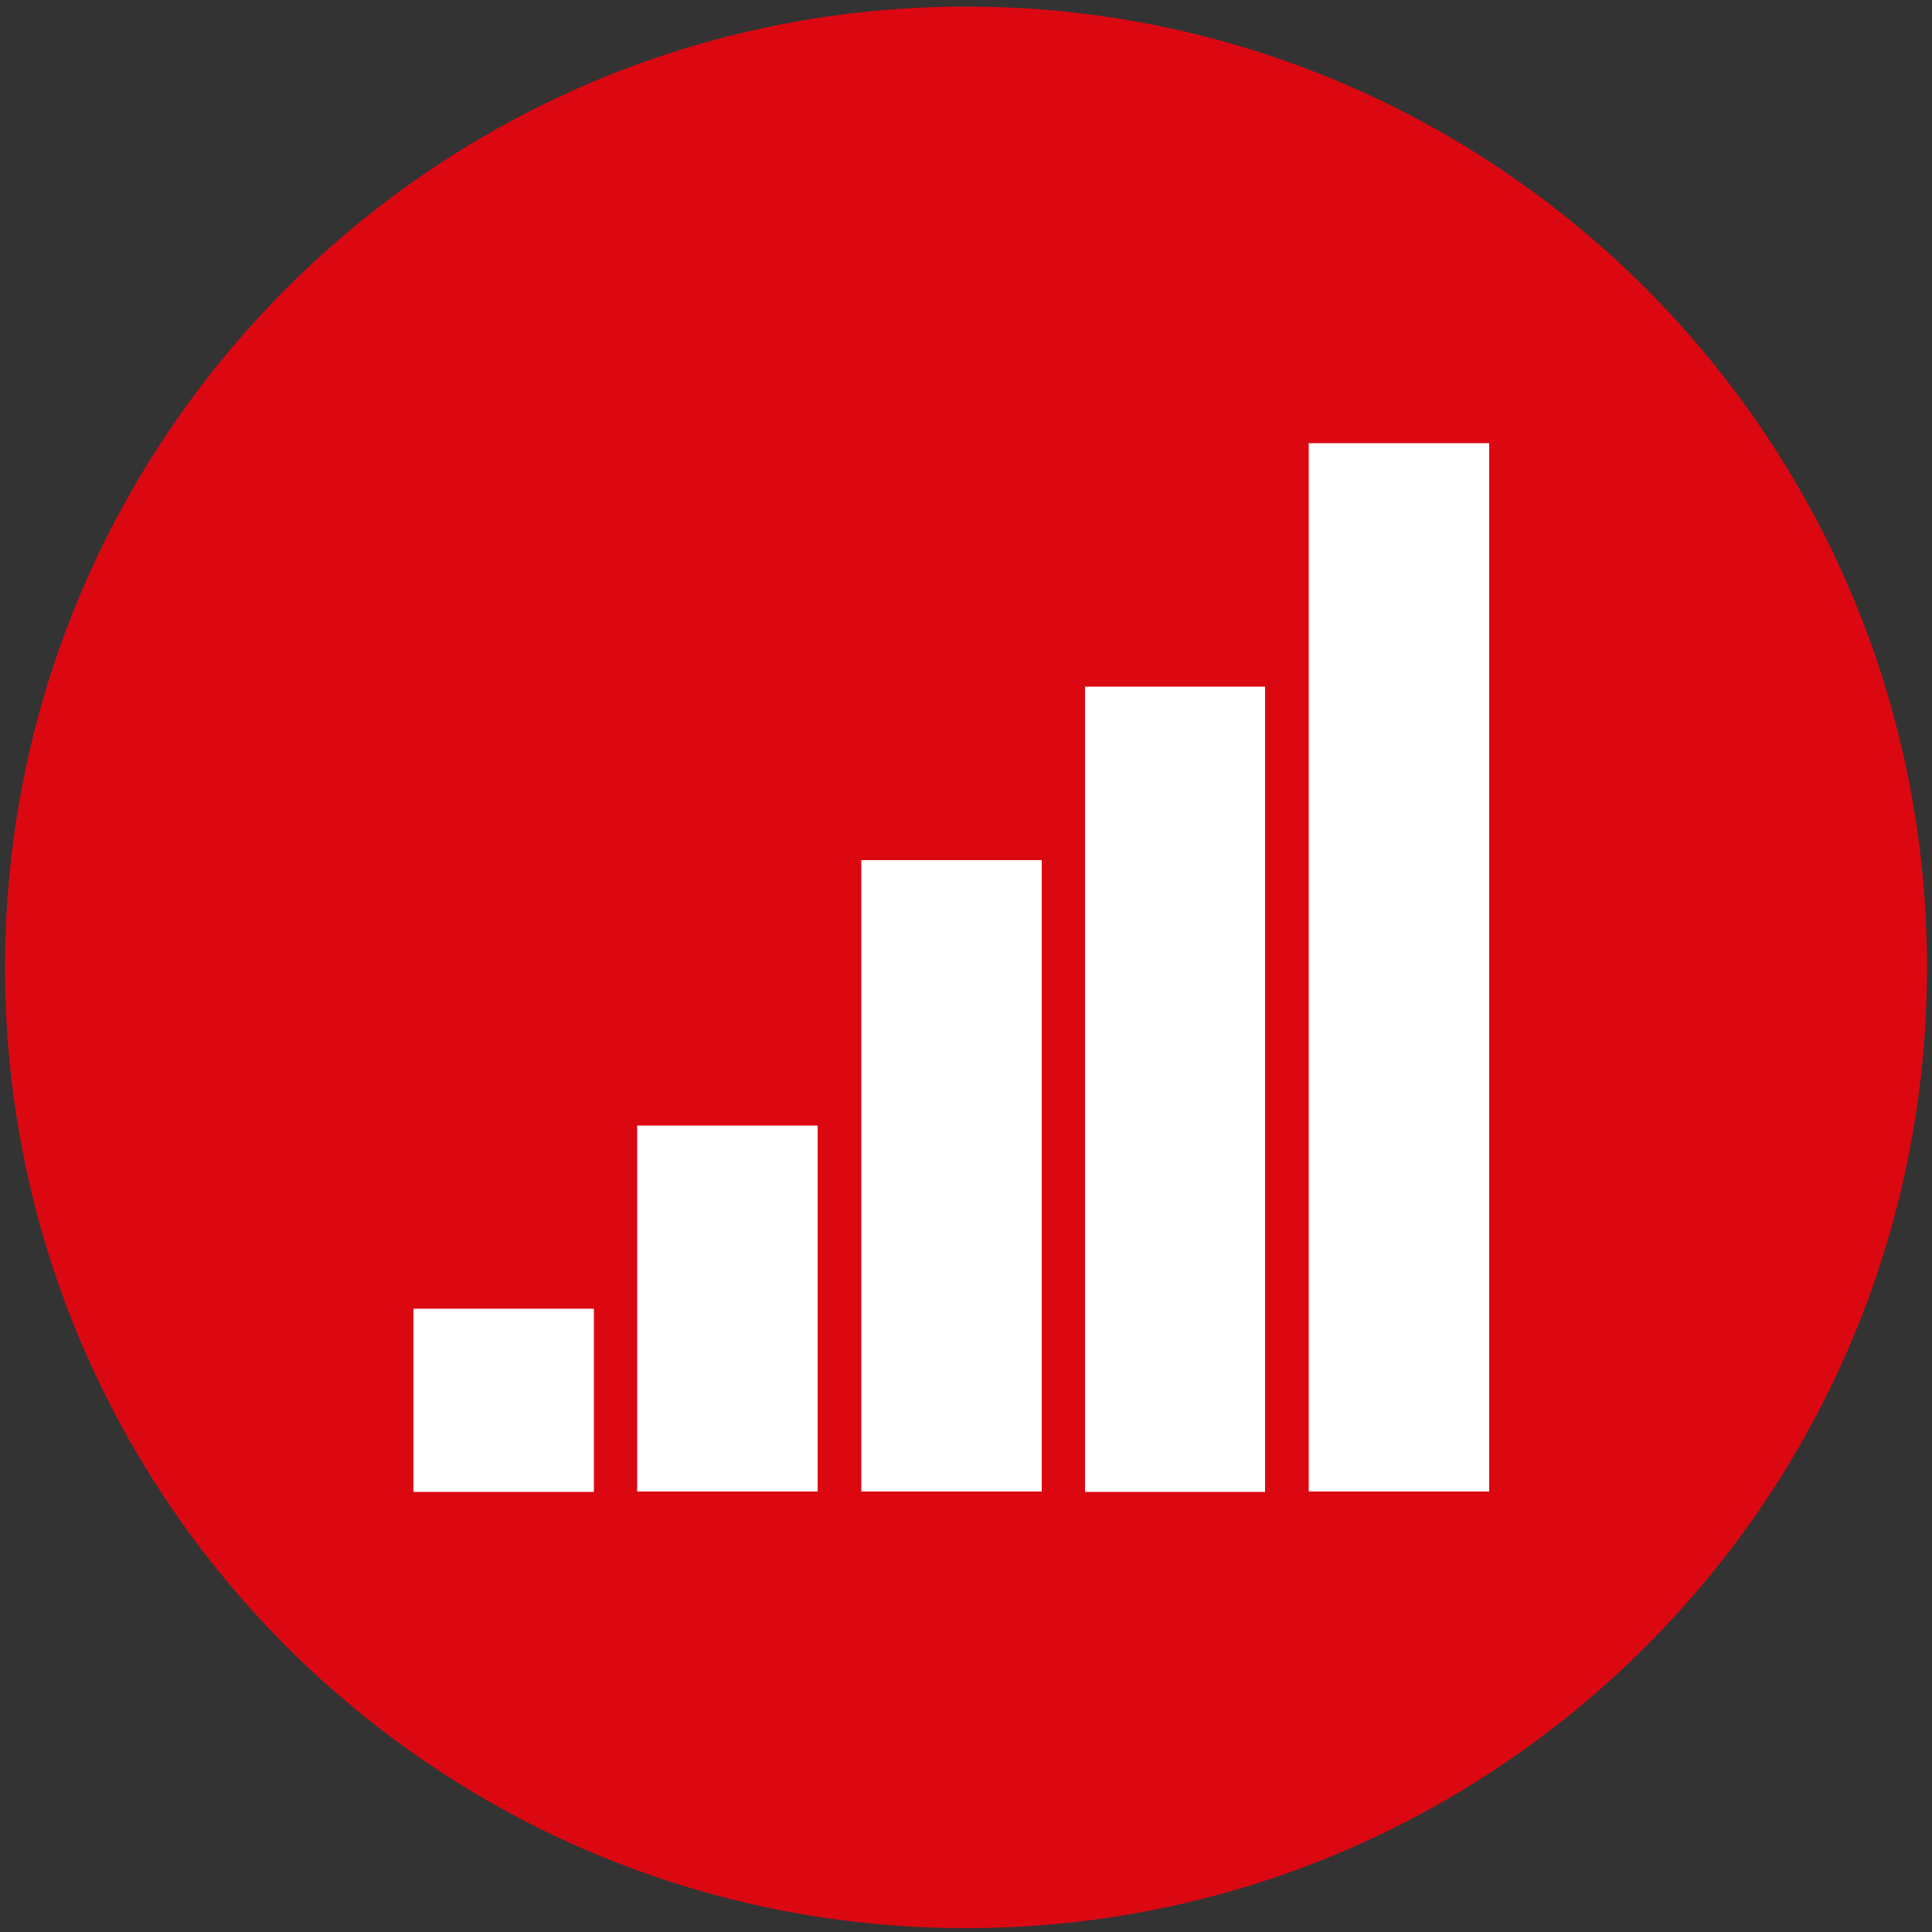
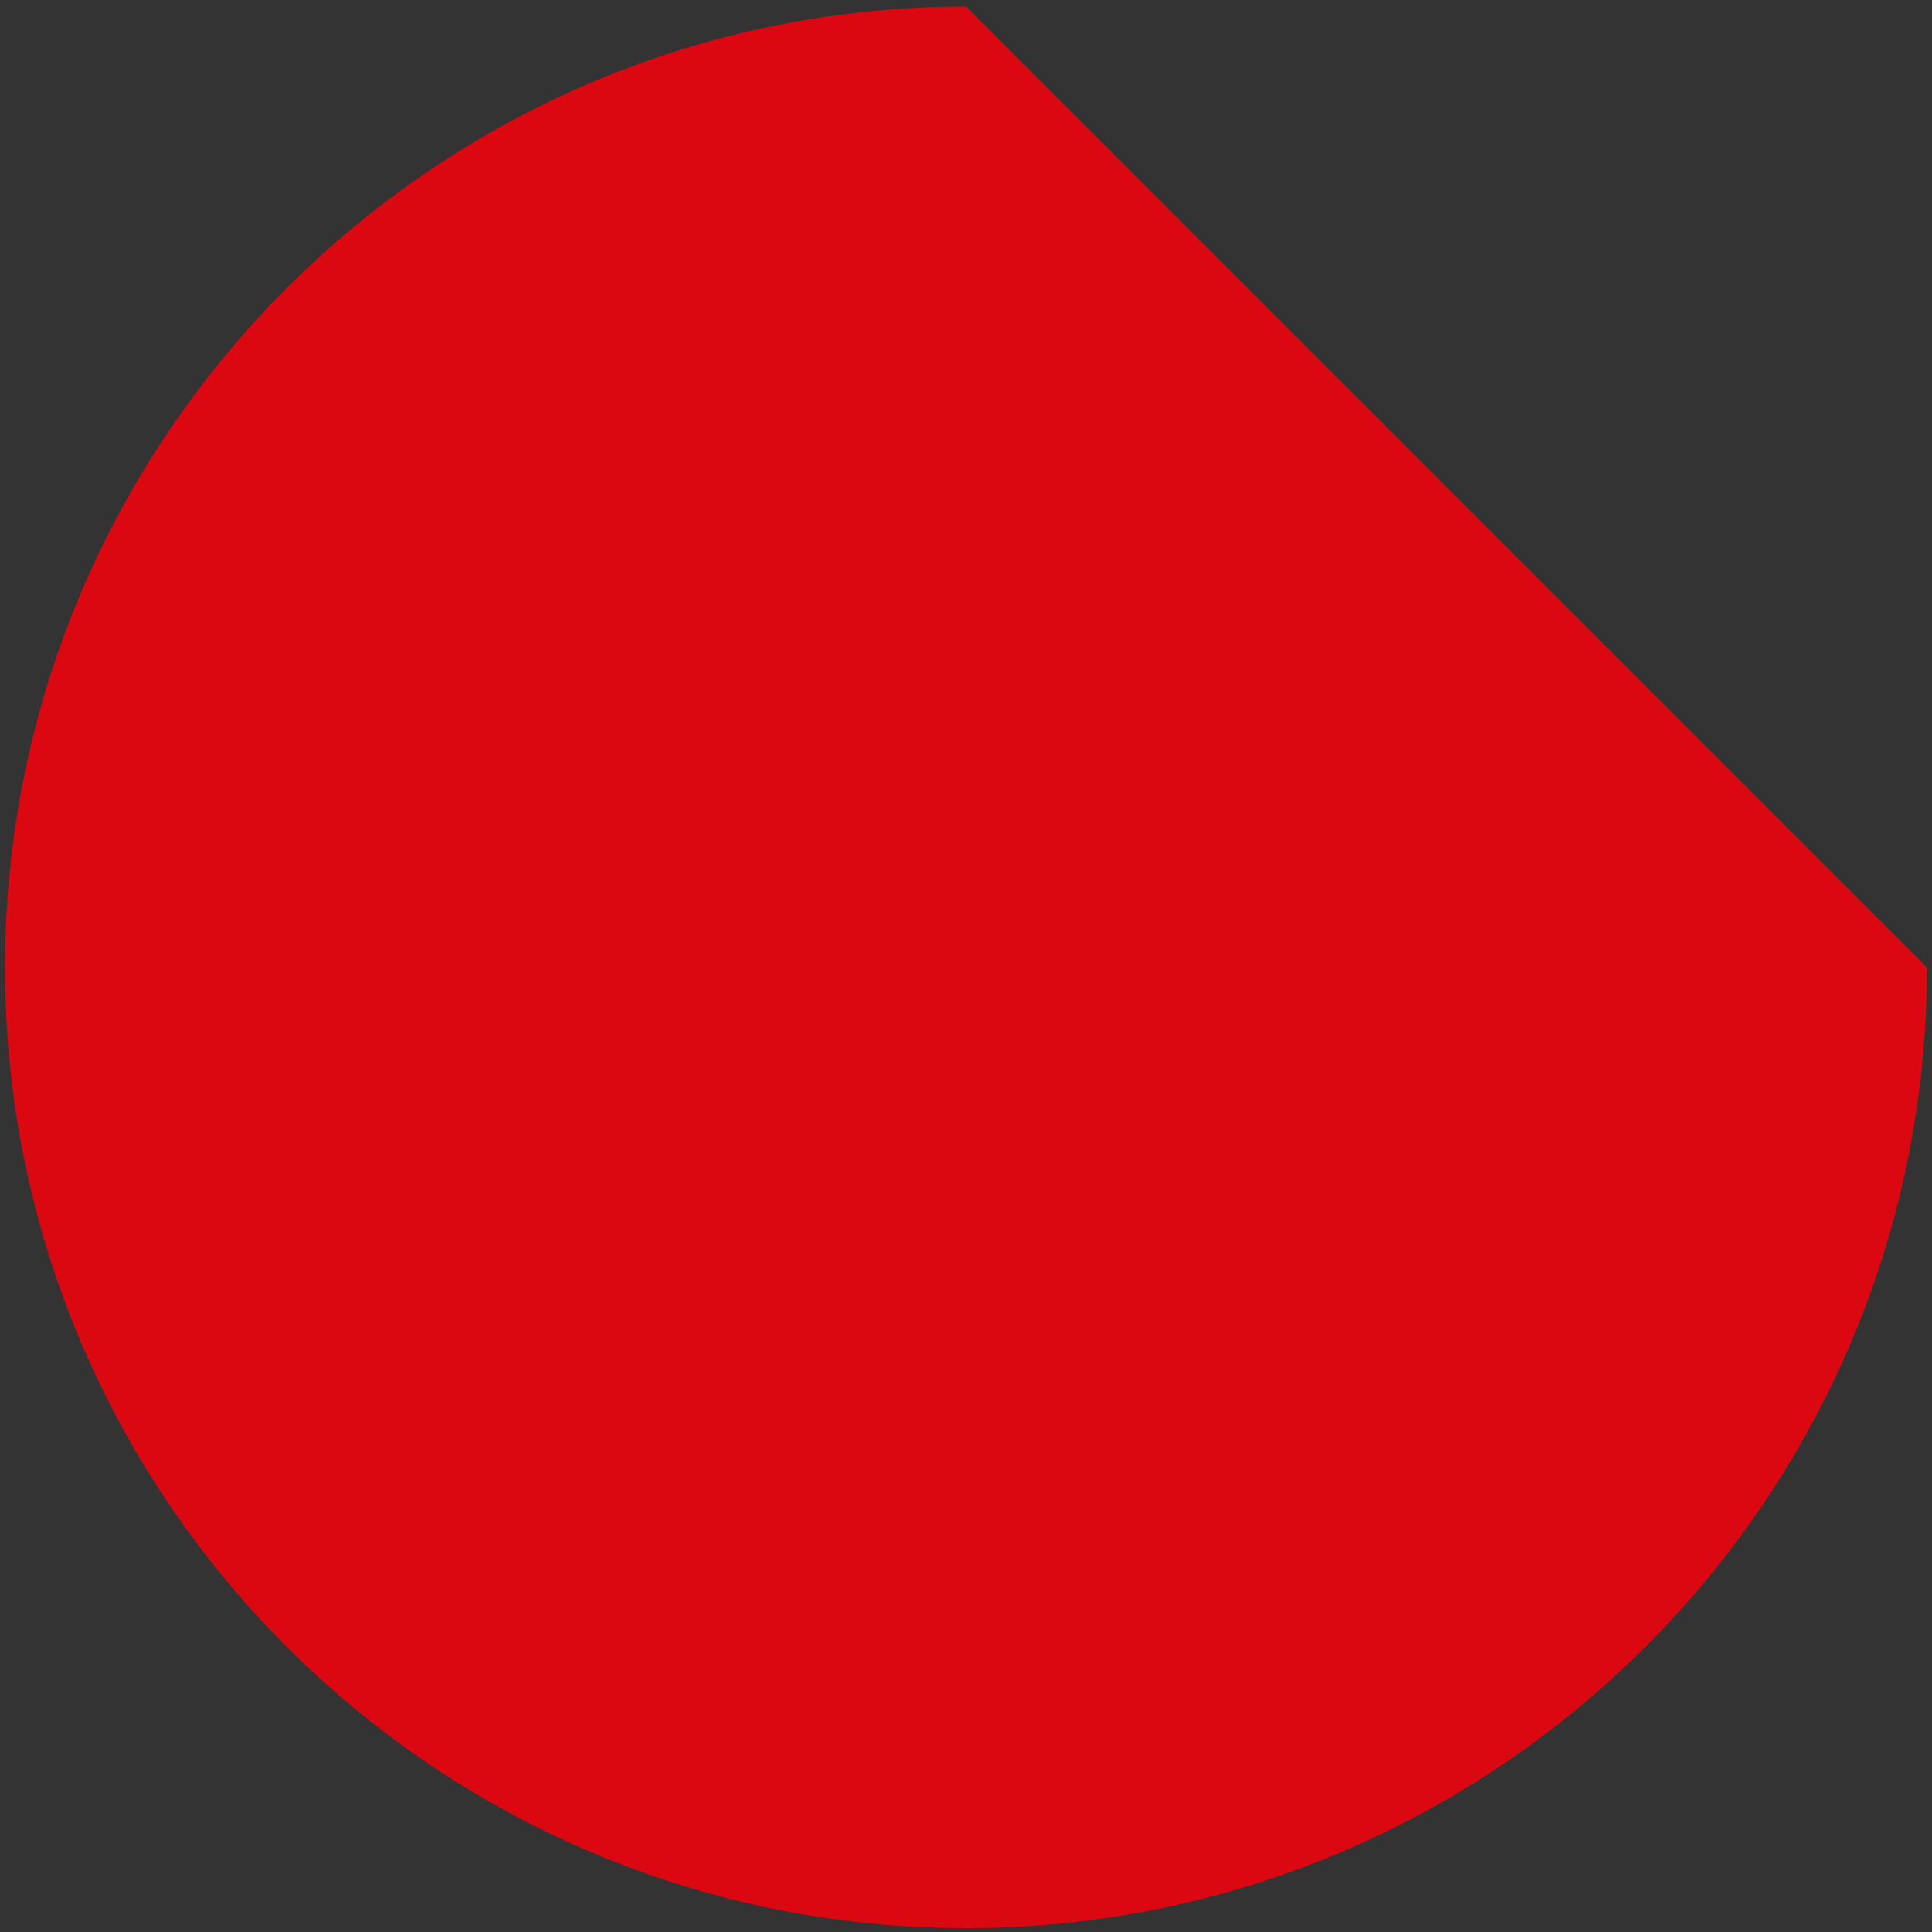
<svg xmlns="http://www.w3.org/2000/svg" version="1.1" id="Layer_1" x="0px" y="0px" viewBox="0 0 500 500" style="enable-background:new 0 0 500 500;" xml:space="preserve">
  <rect x="0" y="0" width="500" height="500" fill="#333333" stroke="none" />
  <style type="text/css">
	.st0{fill:#DB0812;}
	.st1{fill:#FFFFFF;}
</style>
  <g>
-     <path class="st0" d="M498.7,250.4C498.7,387.7,387.3,499,250,499C112.8,499,1.3,387.7,1.3,250.4S112.8,1.7,250,1.7   C387.3,1.7,498.7,113.1,498.7,250.4z" />
+     <path class="st0" d="M498.7,250.4C498.7,387.7,387.3,499,250,499C112.8,499,1.3,387.7,1.3,250.4S112.8,1.7,250,1.7   z" />
  </g>
-   <rect x="338.7" y="114.7" class="st1" width="46.7" height="271.3" />
-   <rect x="280.8" y="177.7" class="st1" width="46.6" height="208.4" />
-   <rect x="222.9" y="222.6" class="st1" width="46.7" height="163.4" />
-   <rect x="164.9" y="291.3" class="st1" width="46.7" height="94.7" />
-   <rect x="107" y="338.7" class="st1" width="46.7" height="47.4" />
</svg>